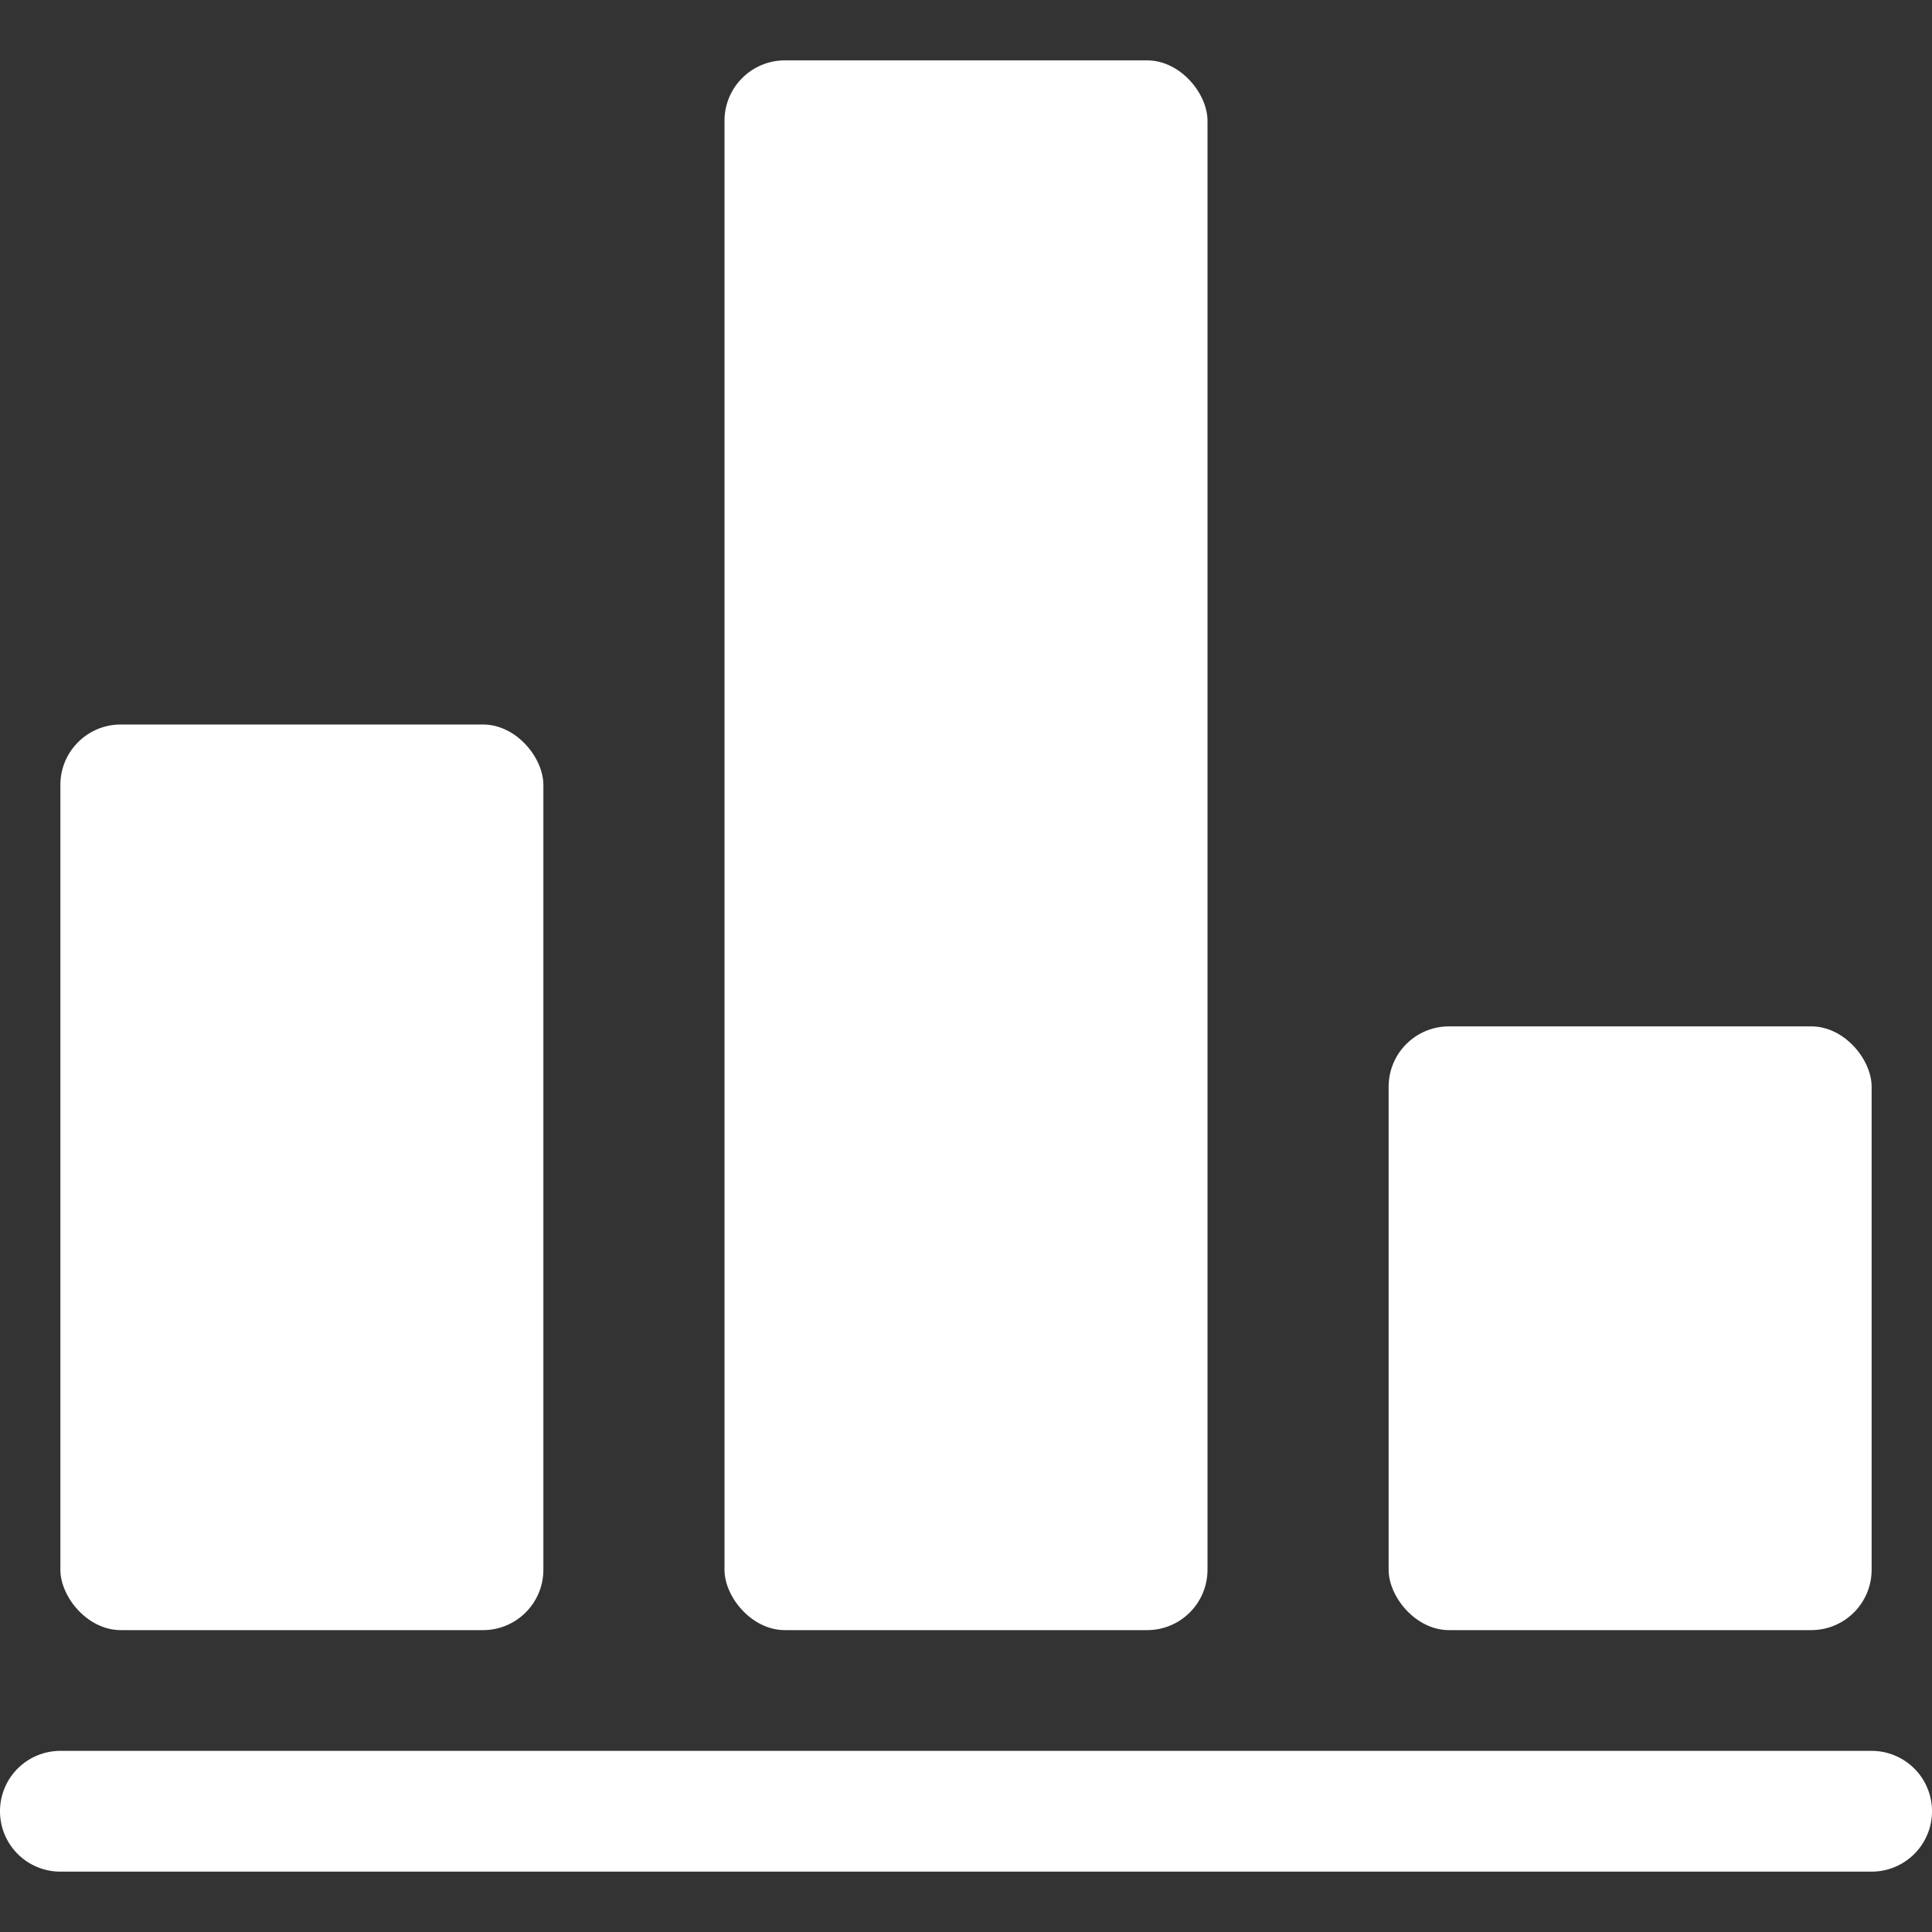
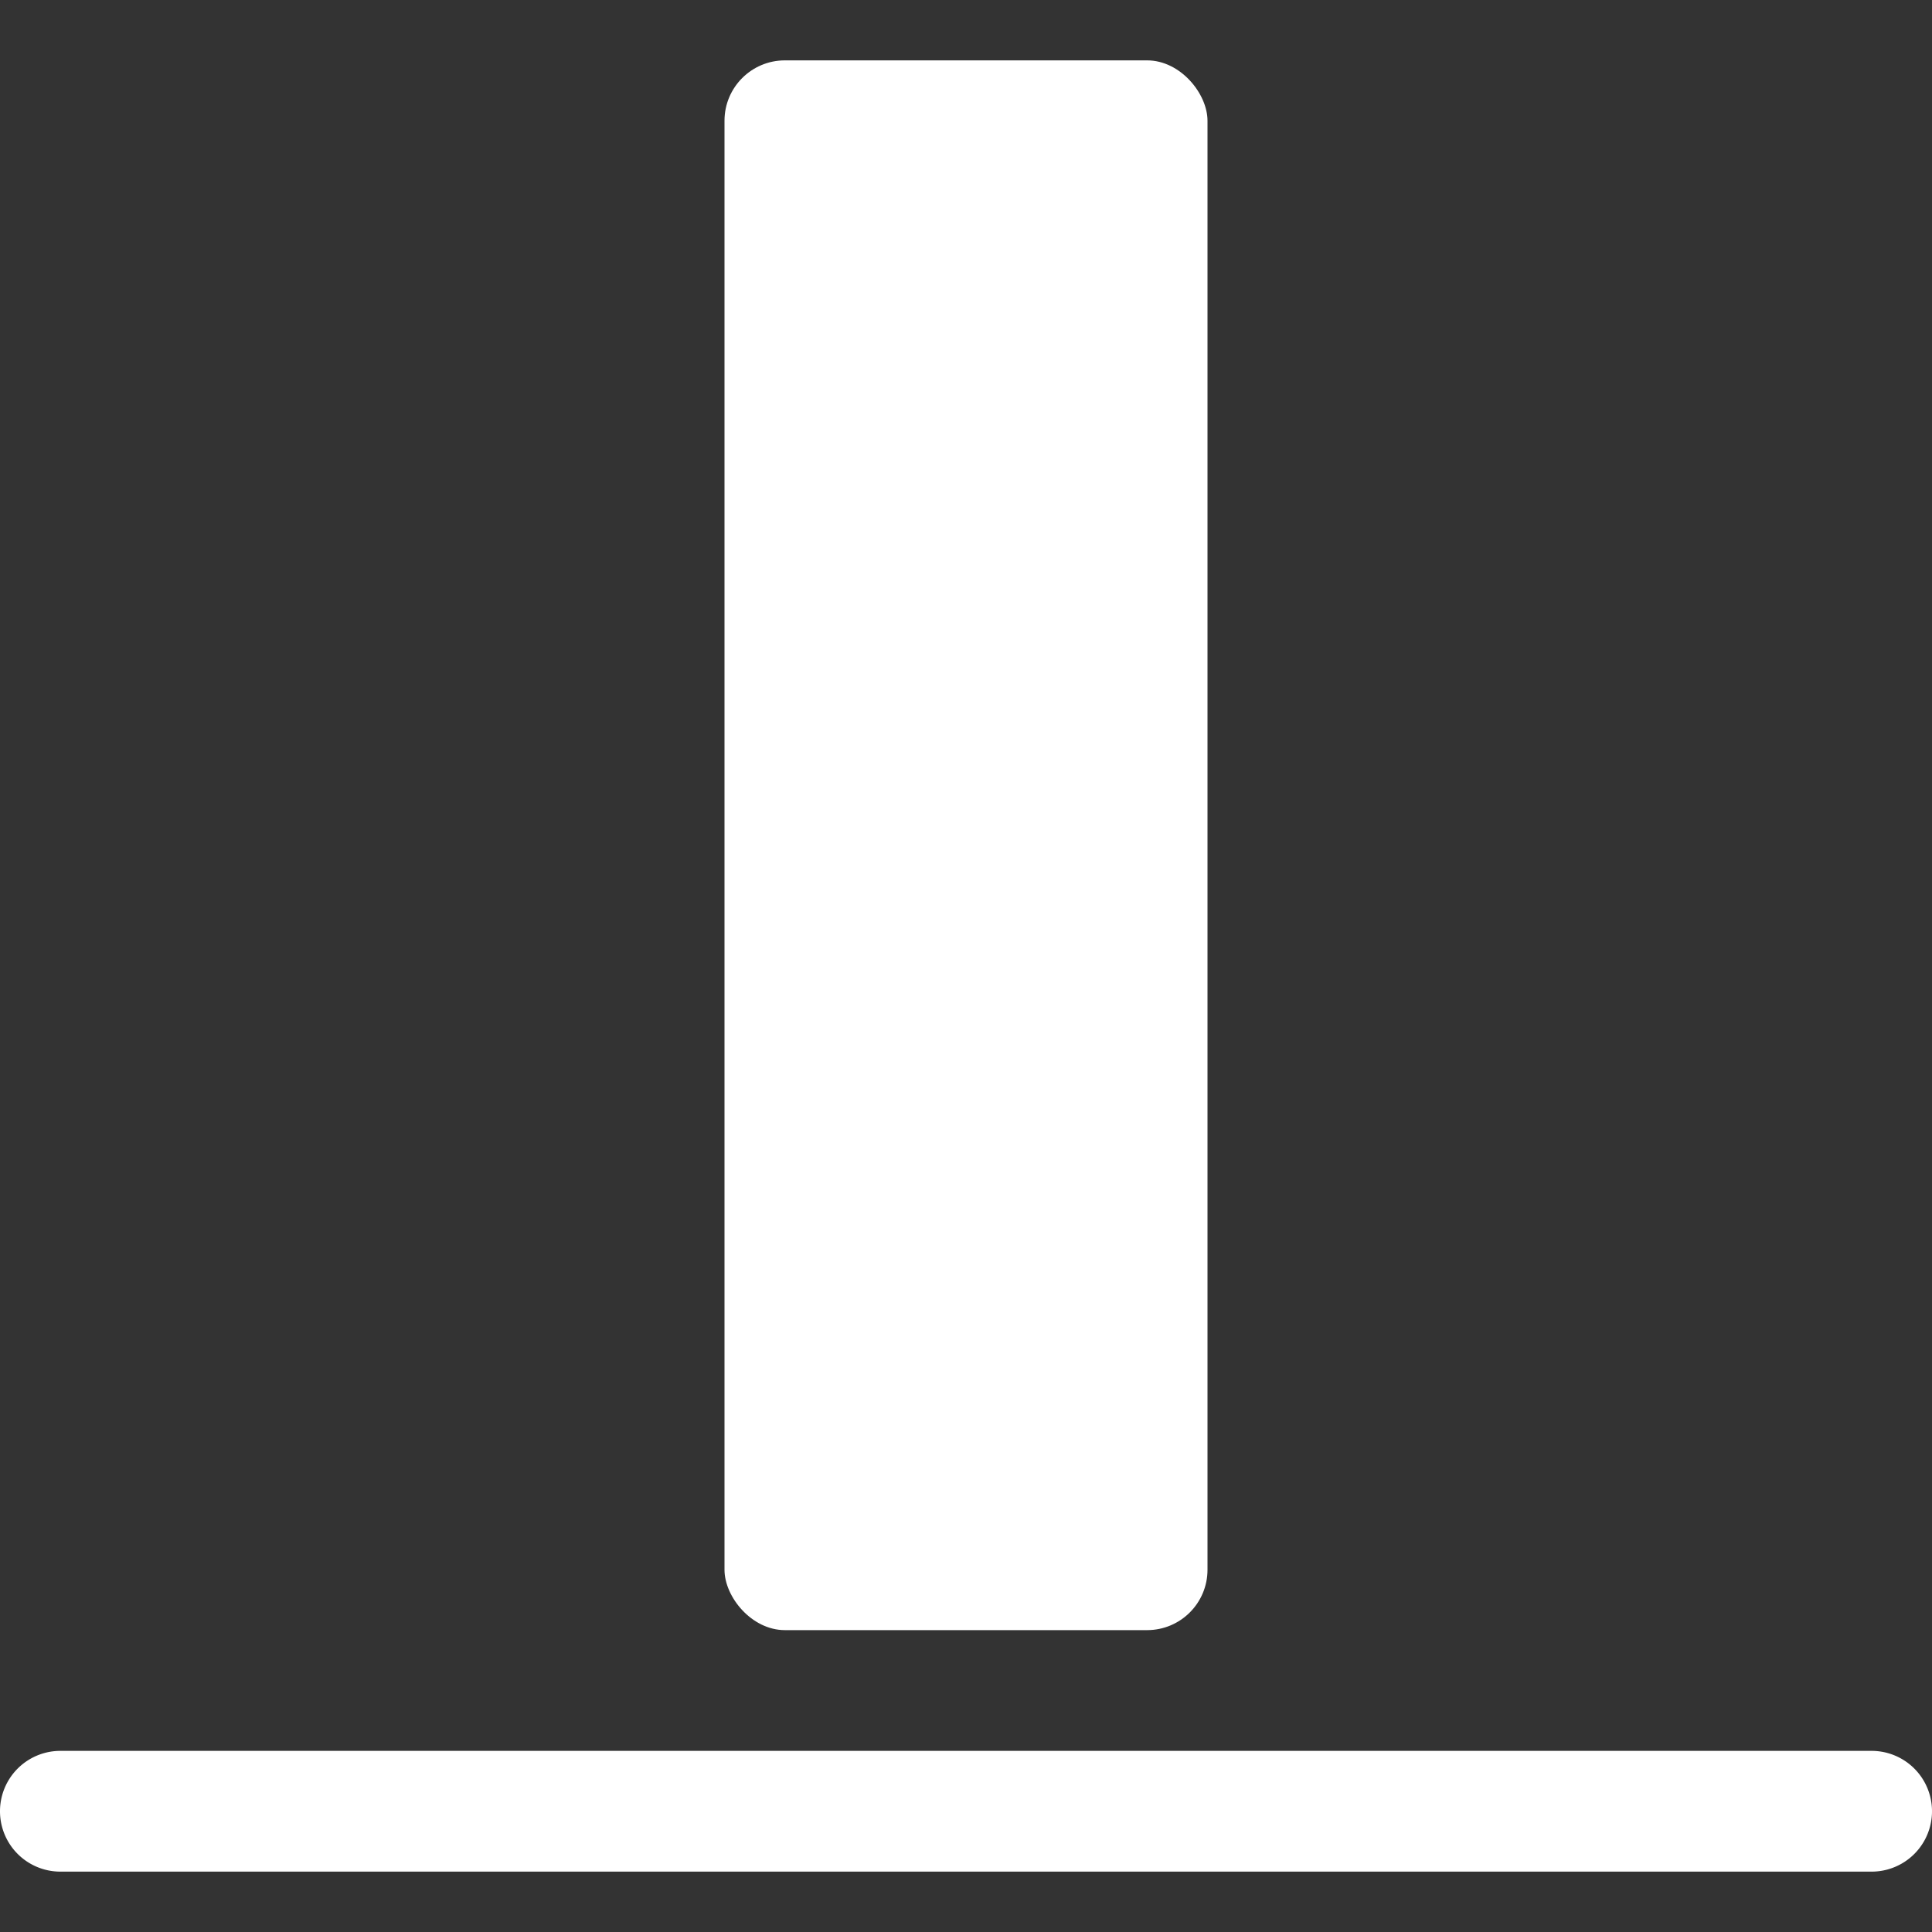
<svg xmlns="http://www.w3.org/2000/svg" height="32" width="32" viewBox="0 0 32 32">
  <rect x="0" y="0" width="32" height="32" fill="#333333" stroke="none" />
  <g fill="#ffffff" class="nc-icon-wrapper">
    <path data-color="color-2" d="M31,29H1a1,1,0,0,0,0,2H31a1,1,0,0,0,0-2Z" fill="#ffffff" />
-     <rect x="1" y="12" width="8" height="15" rx="1" fill="#ffffff" />
    <rect x="12" y="1" width="8" height="26" rx="1" fill="#ffffff" />
-     <rect x="23" y="17" width="8" height="10" rx="1" fill="#ffffff" />
  </g>
</svg>